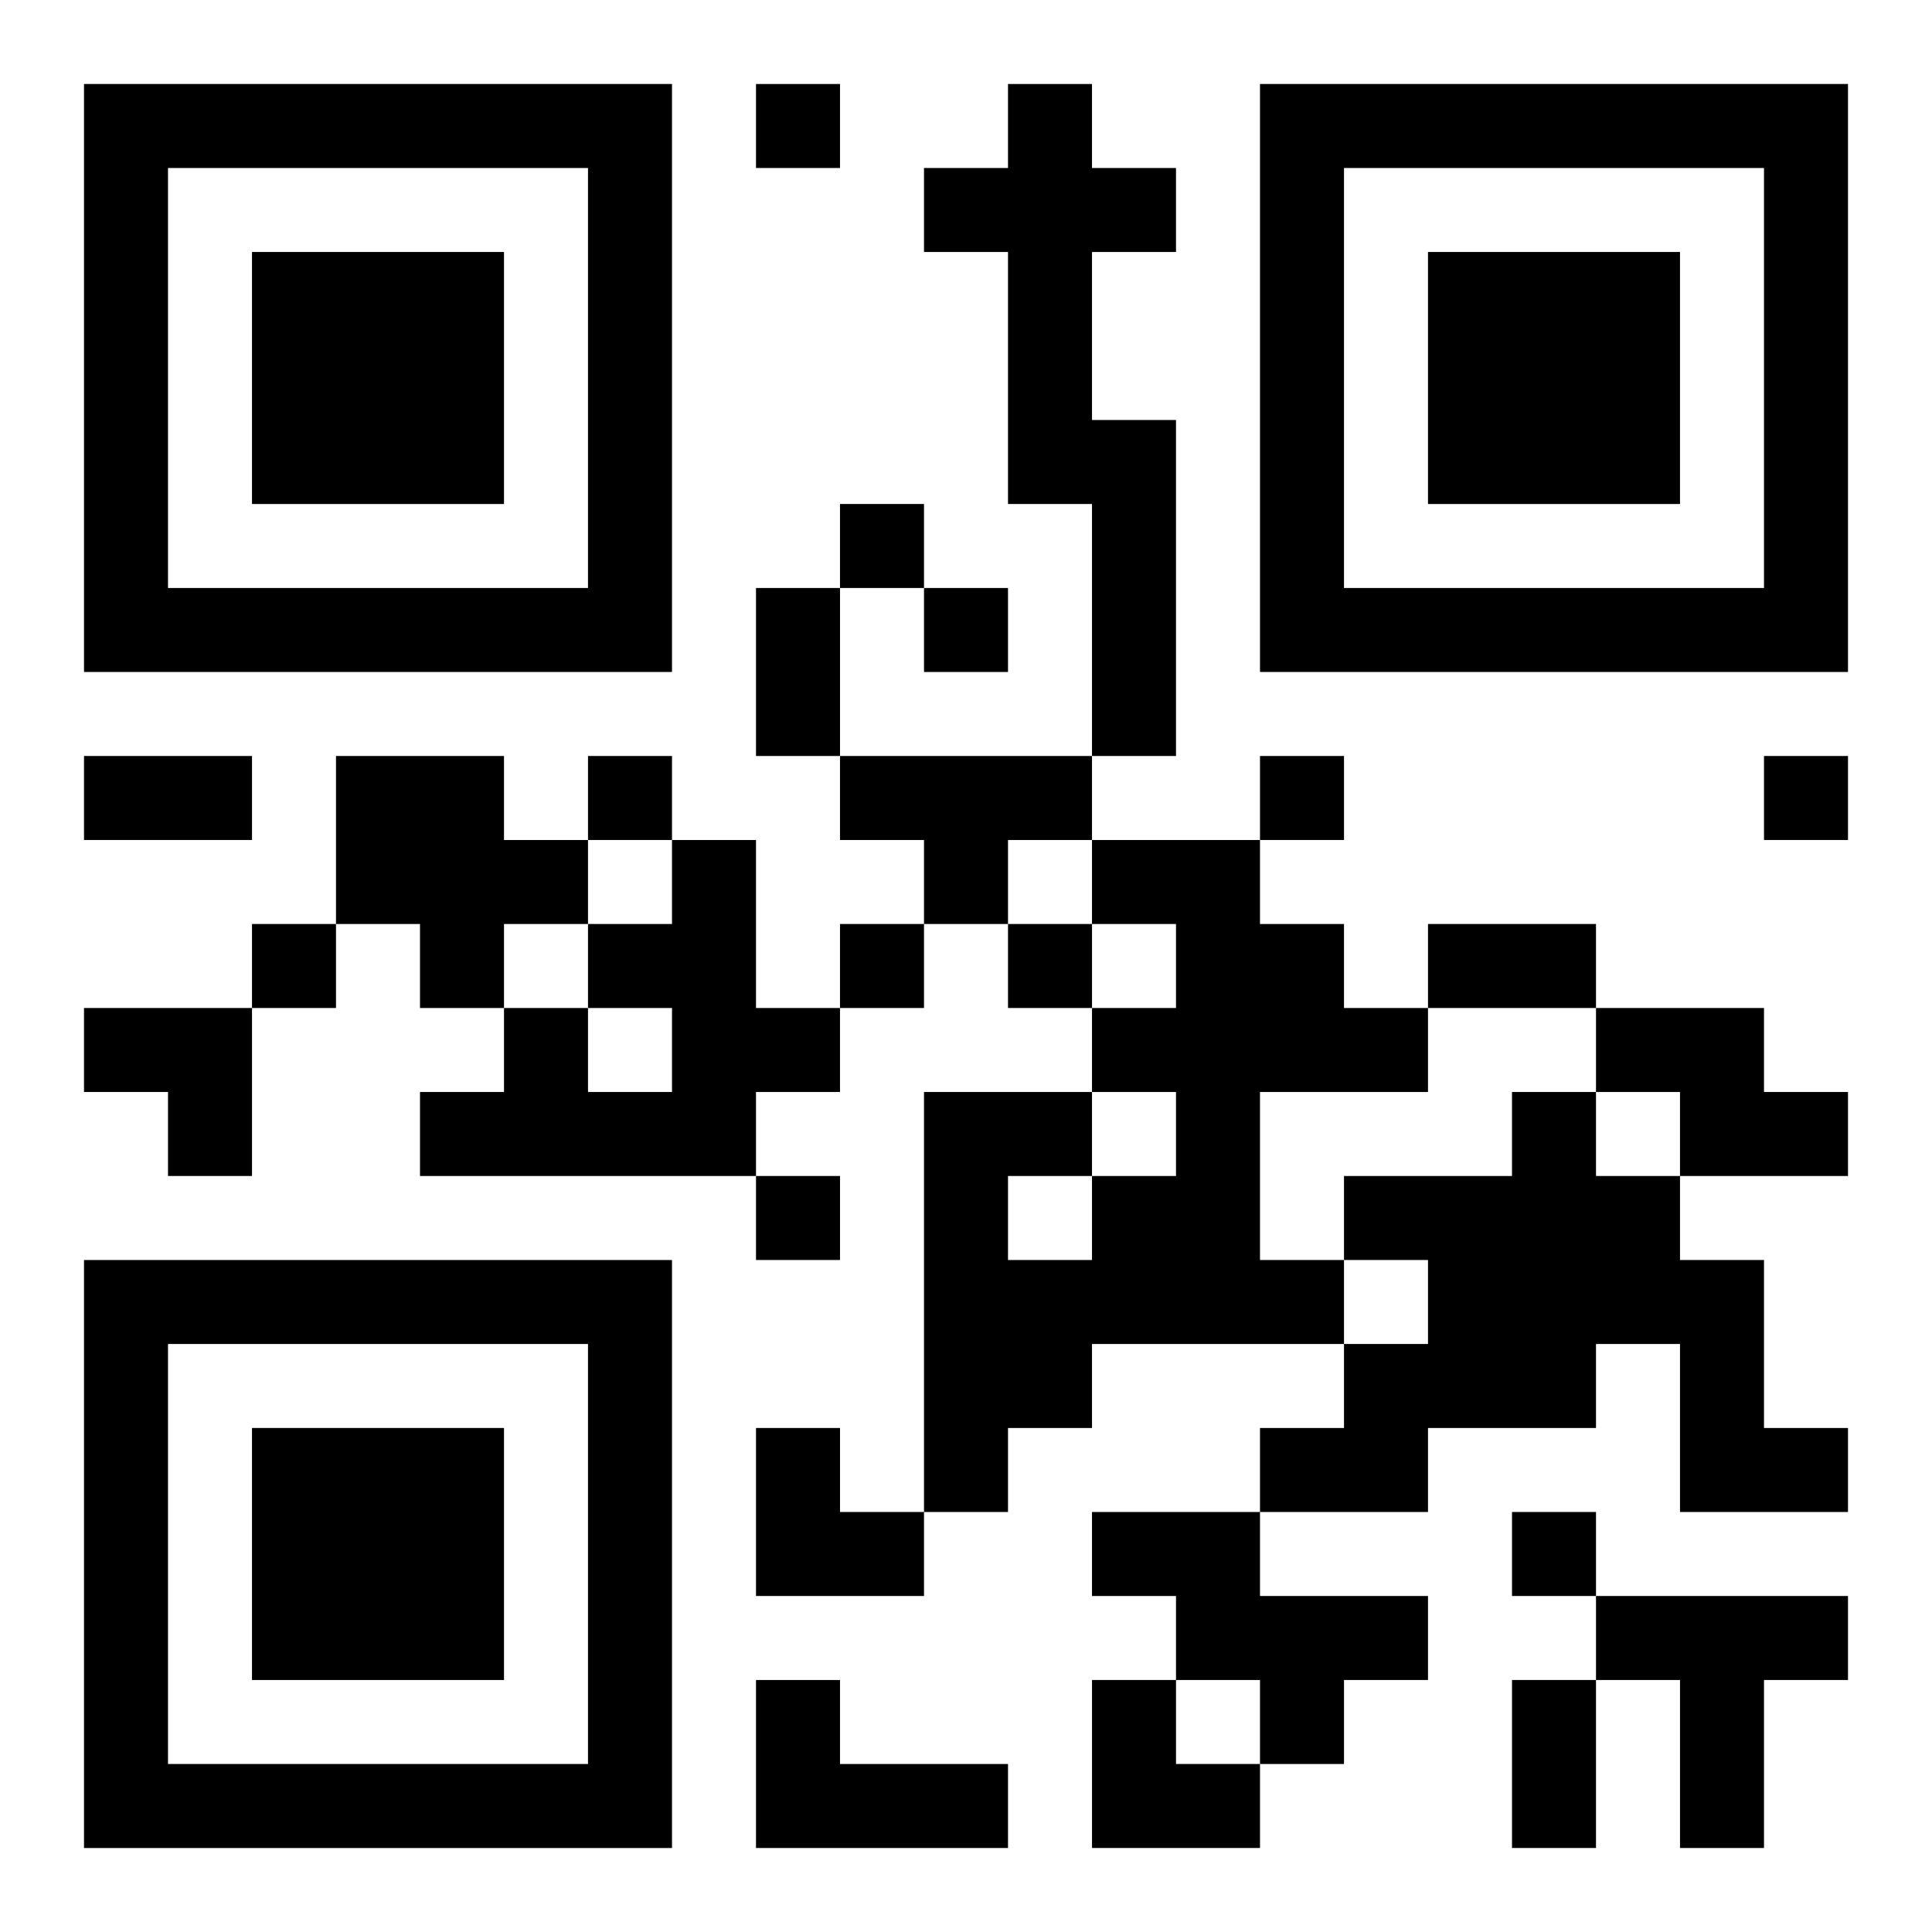
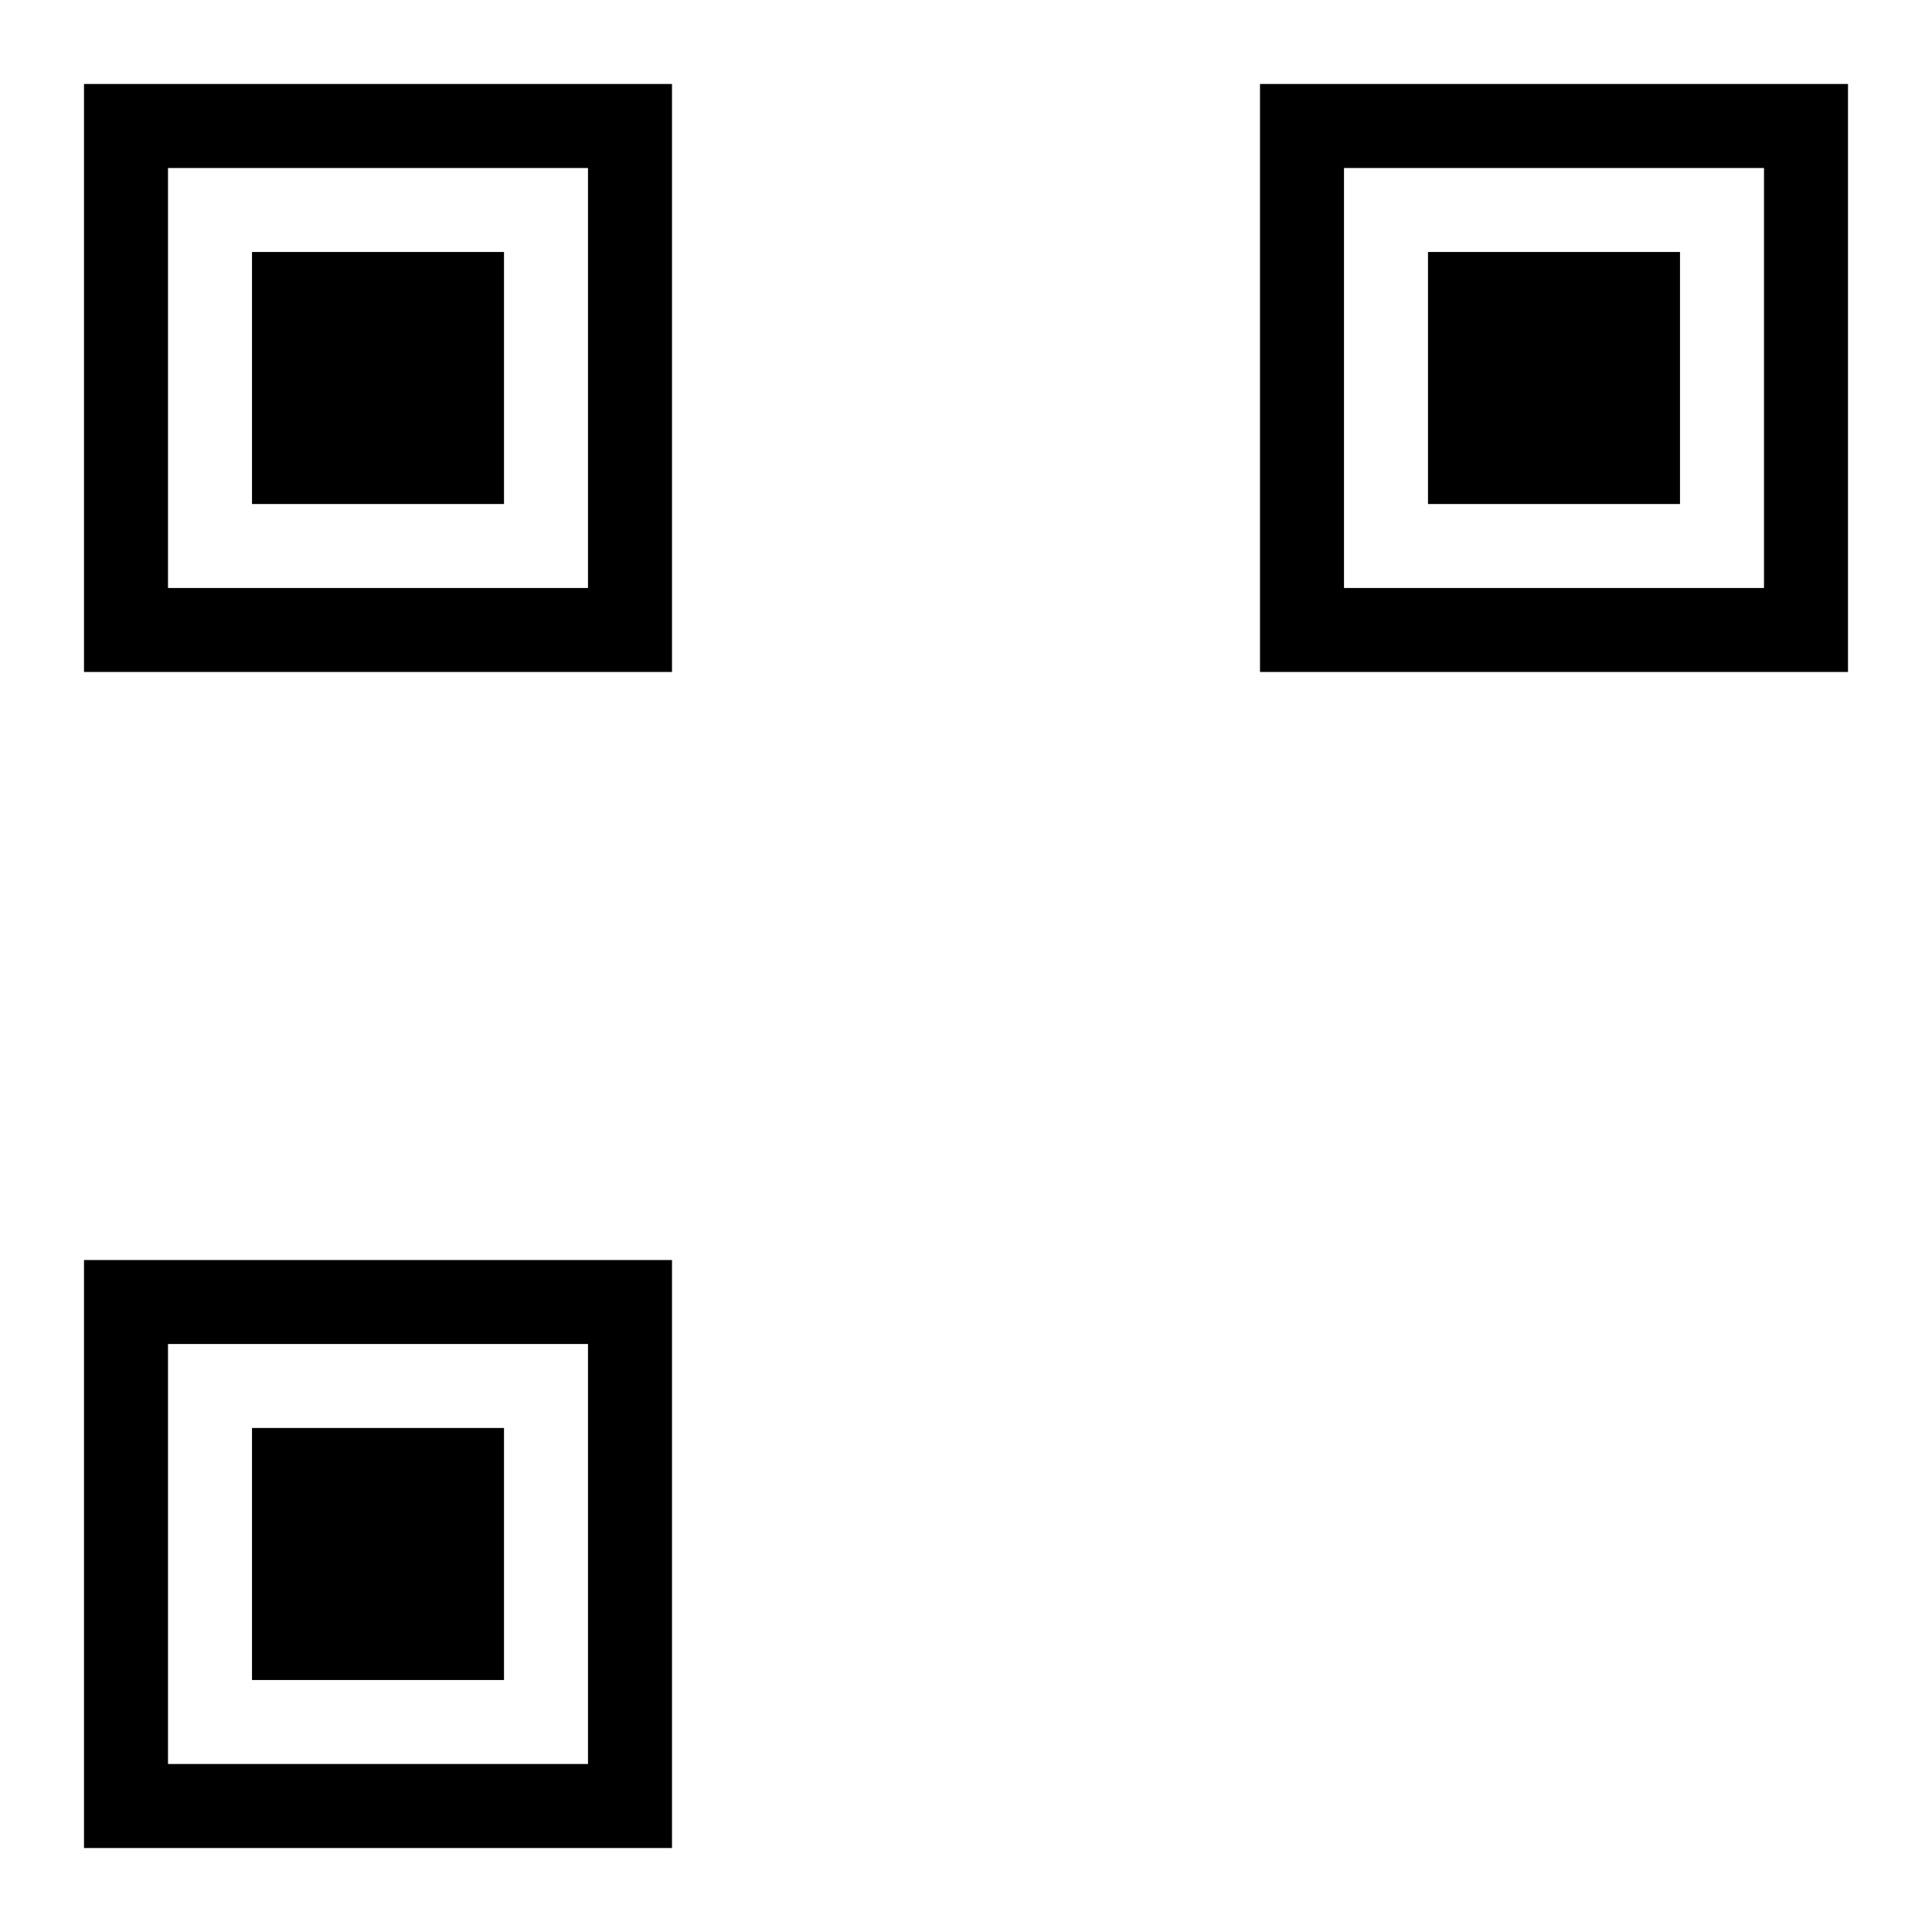
<svg xmlns="http://www.w3.org/2000/svg" xmlns:xlink="http://www.w3.org/1999/xlink" width="250" height="250" baseProfile="full" version="1.1" viewBox="-1 -1 23 23">
  <symbol id="a">
    <path d="m0 7v7h7v-7h-7zm1 1h5v5h-5v-5zm1 1v3h3v-3h-3z" />
  </symbol>
  <use y="-7" xlink:href="#a" />
  <use y="7" xlink:href="#a" />
  <use x="14" y="-7" xlink:href="#a" />
-   <path d="m11 0h1v1h1v1h-1v2h1v4h-1v-3h-1v-3h-1v-1h1v-1m-8 8h2v1h1v1h-1v1h-1v-1h-1v-2m6 0h3v1h-1v1h-1v-1h-1v-1m-2 1h1v2h1v1h-1v1h-4v-1h1v-1h1v1h1v-1h-1v-1h1v-1m5 0h2v1h1v1h1v1h-2v2h1v1h-3v1h-1v1h-1v-5h2v1h1v-1h-1v-1h1v-1h-1v-1m-1 4v1h1v-1h-1m7-2h2v1h1v1h-2v-1h-1v-1m-1 1h1v1h1v1h1v2h1v1h-2v-2h-1v1h-2v1h-2v-1h1v-1h1v-1h-1v-1h2v-1m-5 5h2v1h2v1h-1v1h-1v-1h-1v-1h-1v-1m6 1h3v1h-1v2h-1v-2h-1v-1m-10 1h1v1h2v1h-3v-2m0-19v1h1v-1h-1m1 5v1h1v-1h-1m1 1v1h1v-1h-1m-4 2v1h1v-1h-1m8 0v1h1v-1h-1m6 0v1h1v-1h-1m-18 2v1h1v-1h-1m7 0v1h1v-1h-1m2 0v1h1v-1h-1m-3 3v1h1v-1h-1m9 4v1h1v-1h-1m-9-11h1v2h-1v-2m-8 2h2v1h-2v-1m16 2h2v1h-2v-1m1 9h1v2h-1v-2m-17-8h2v2h-1v-1h-1zm8 5h1v1h1v1h-2zm4 3h1v1h1v1h-2z" />
</svg>